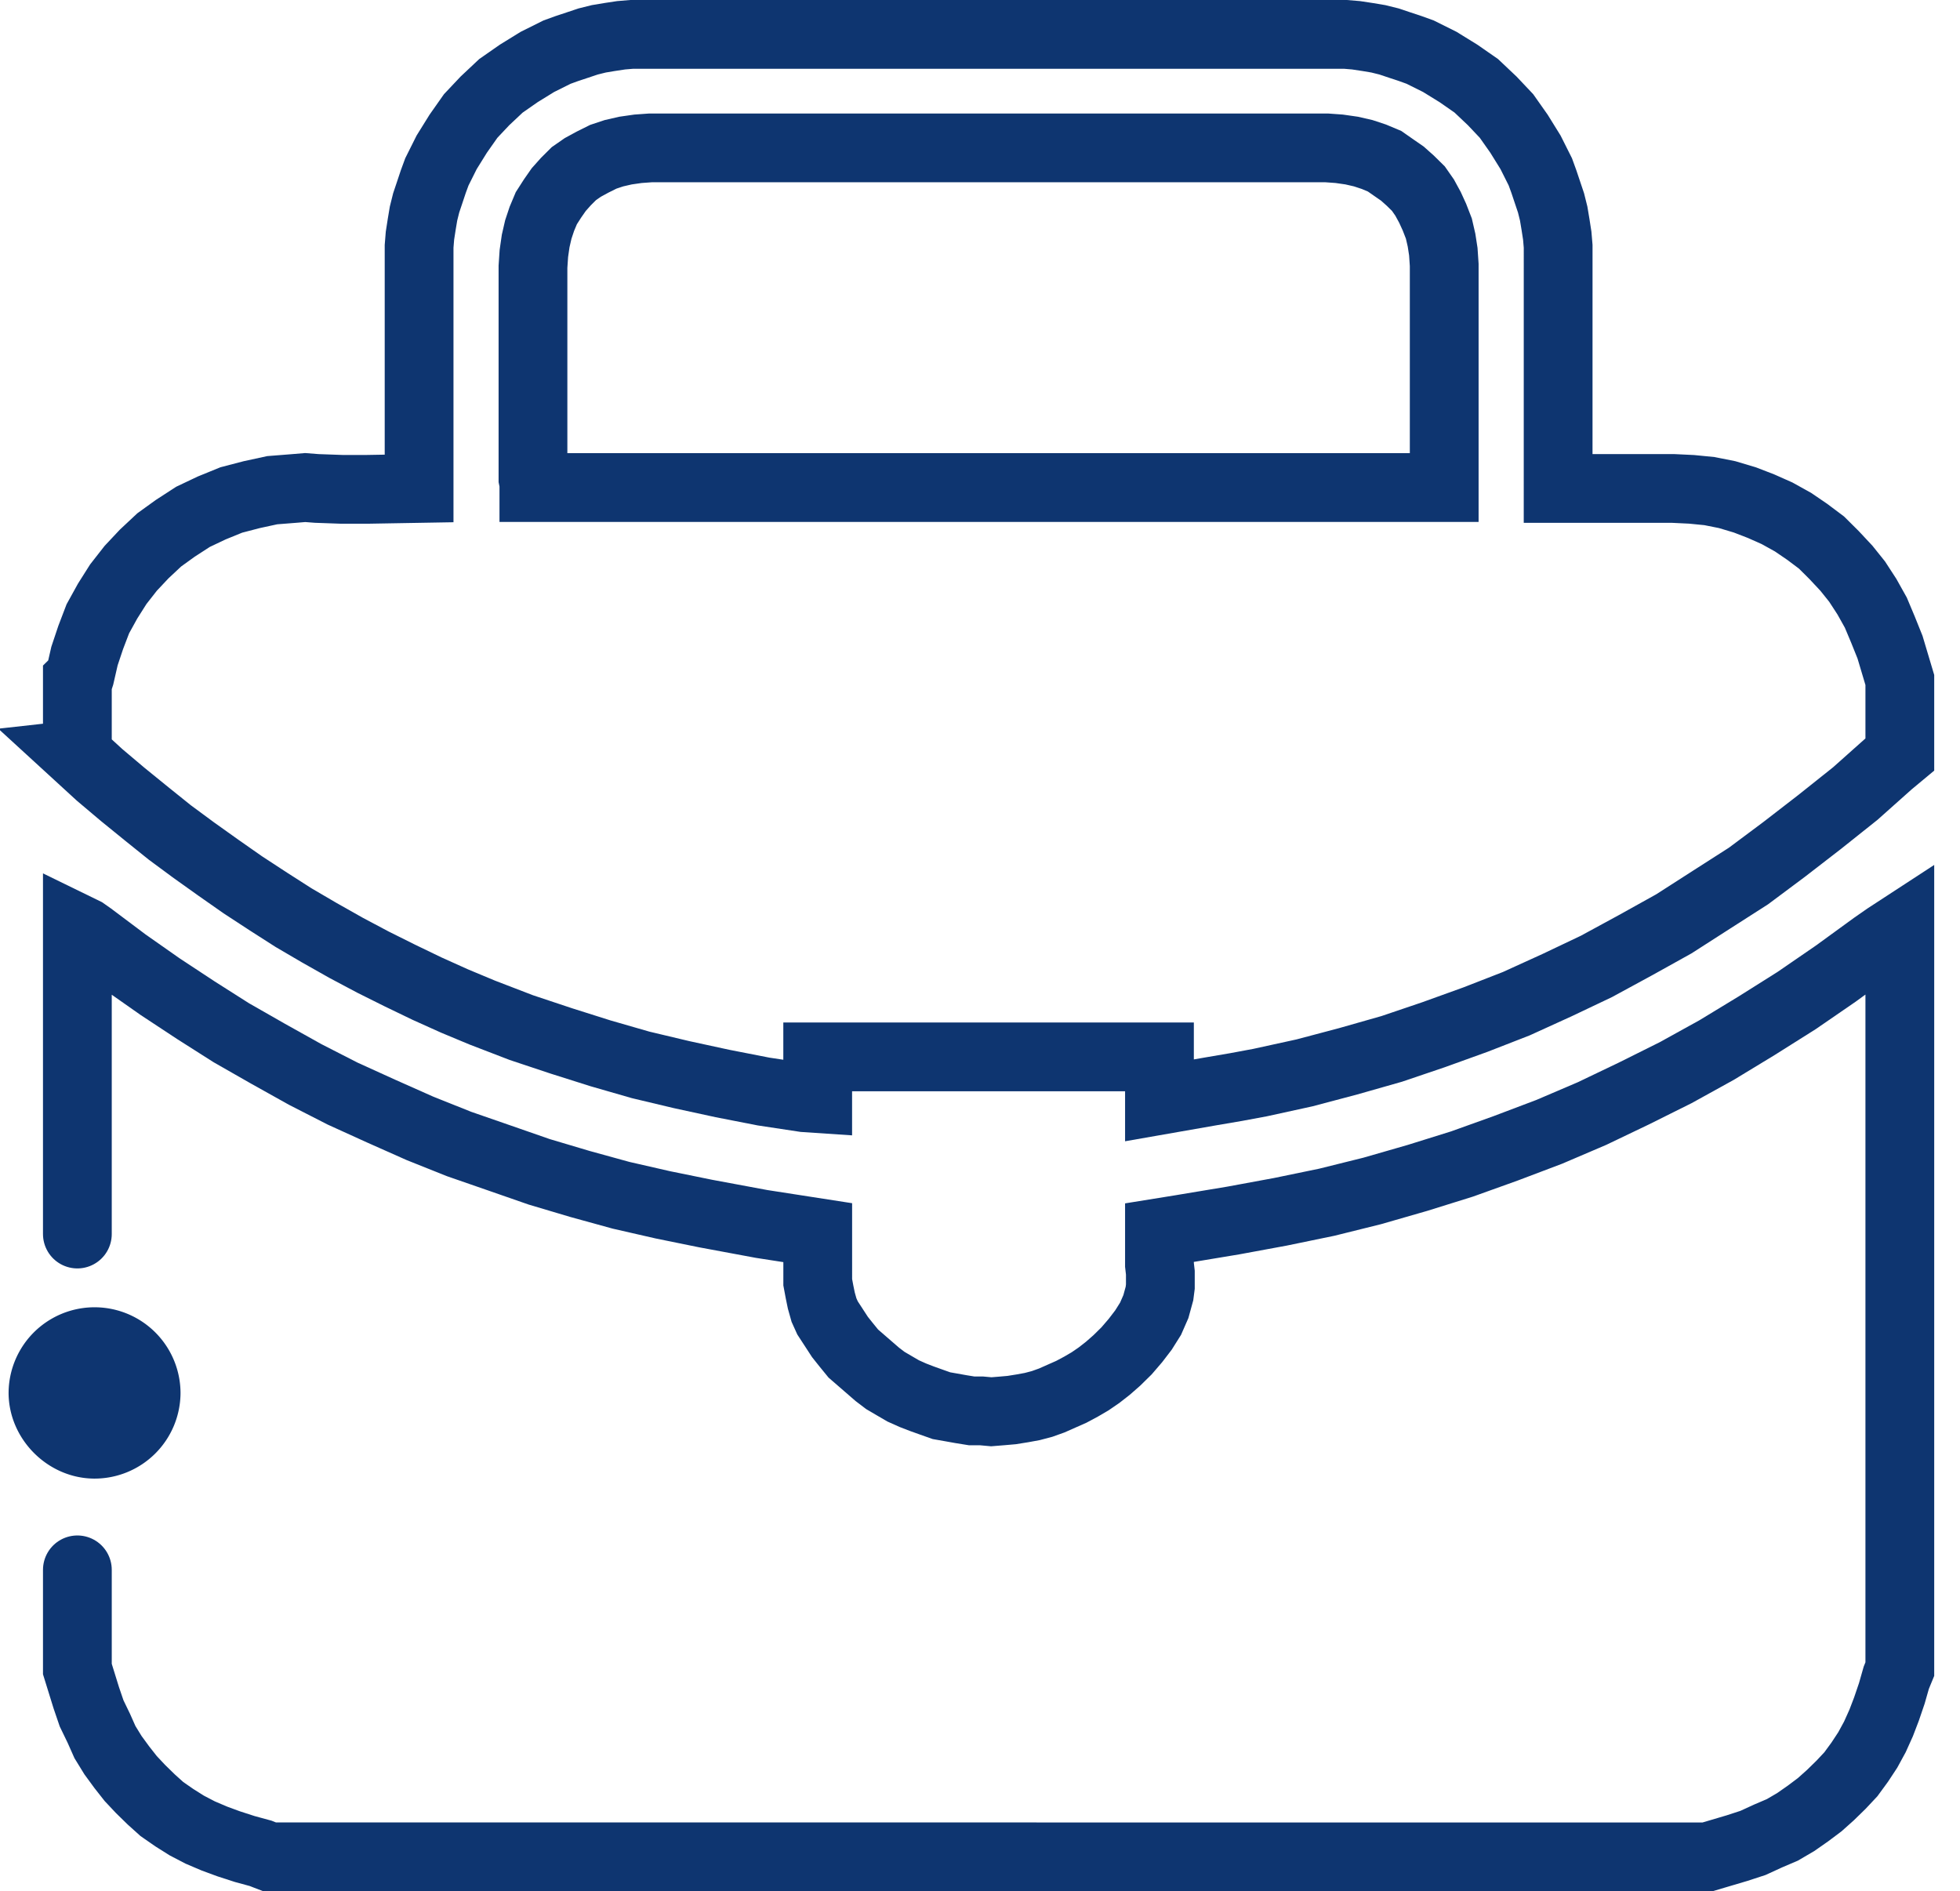
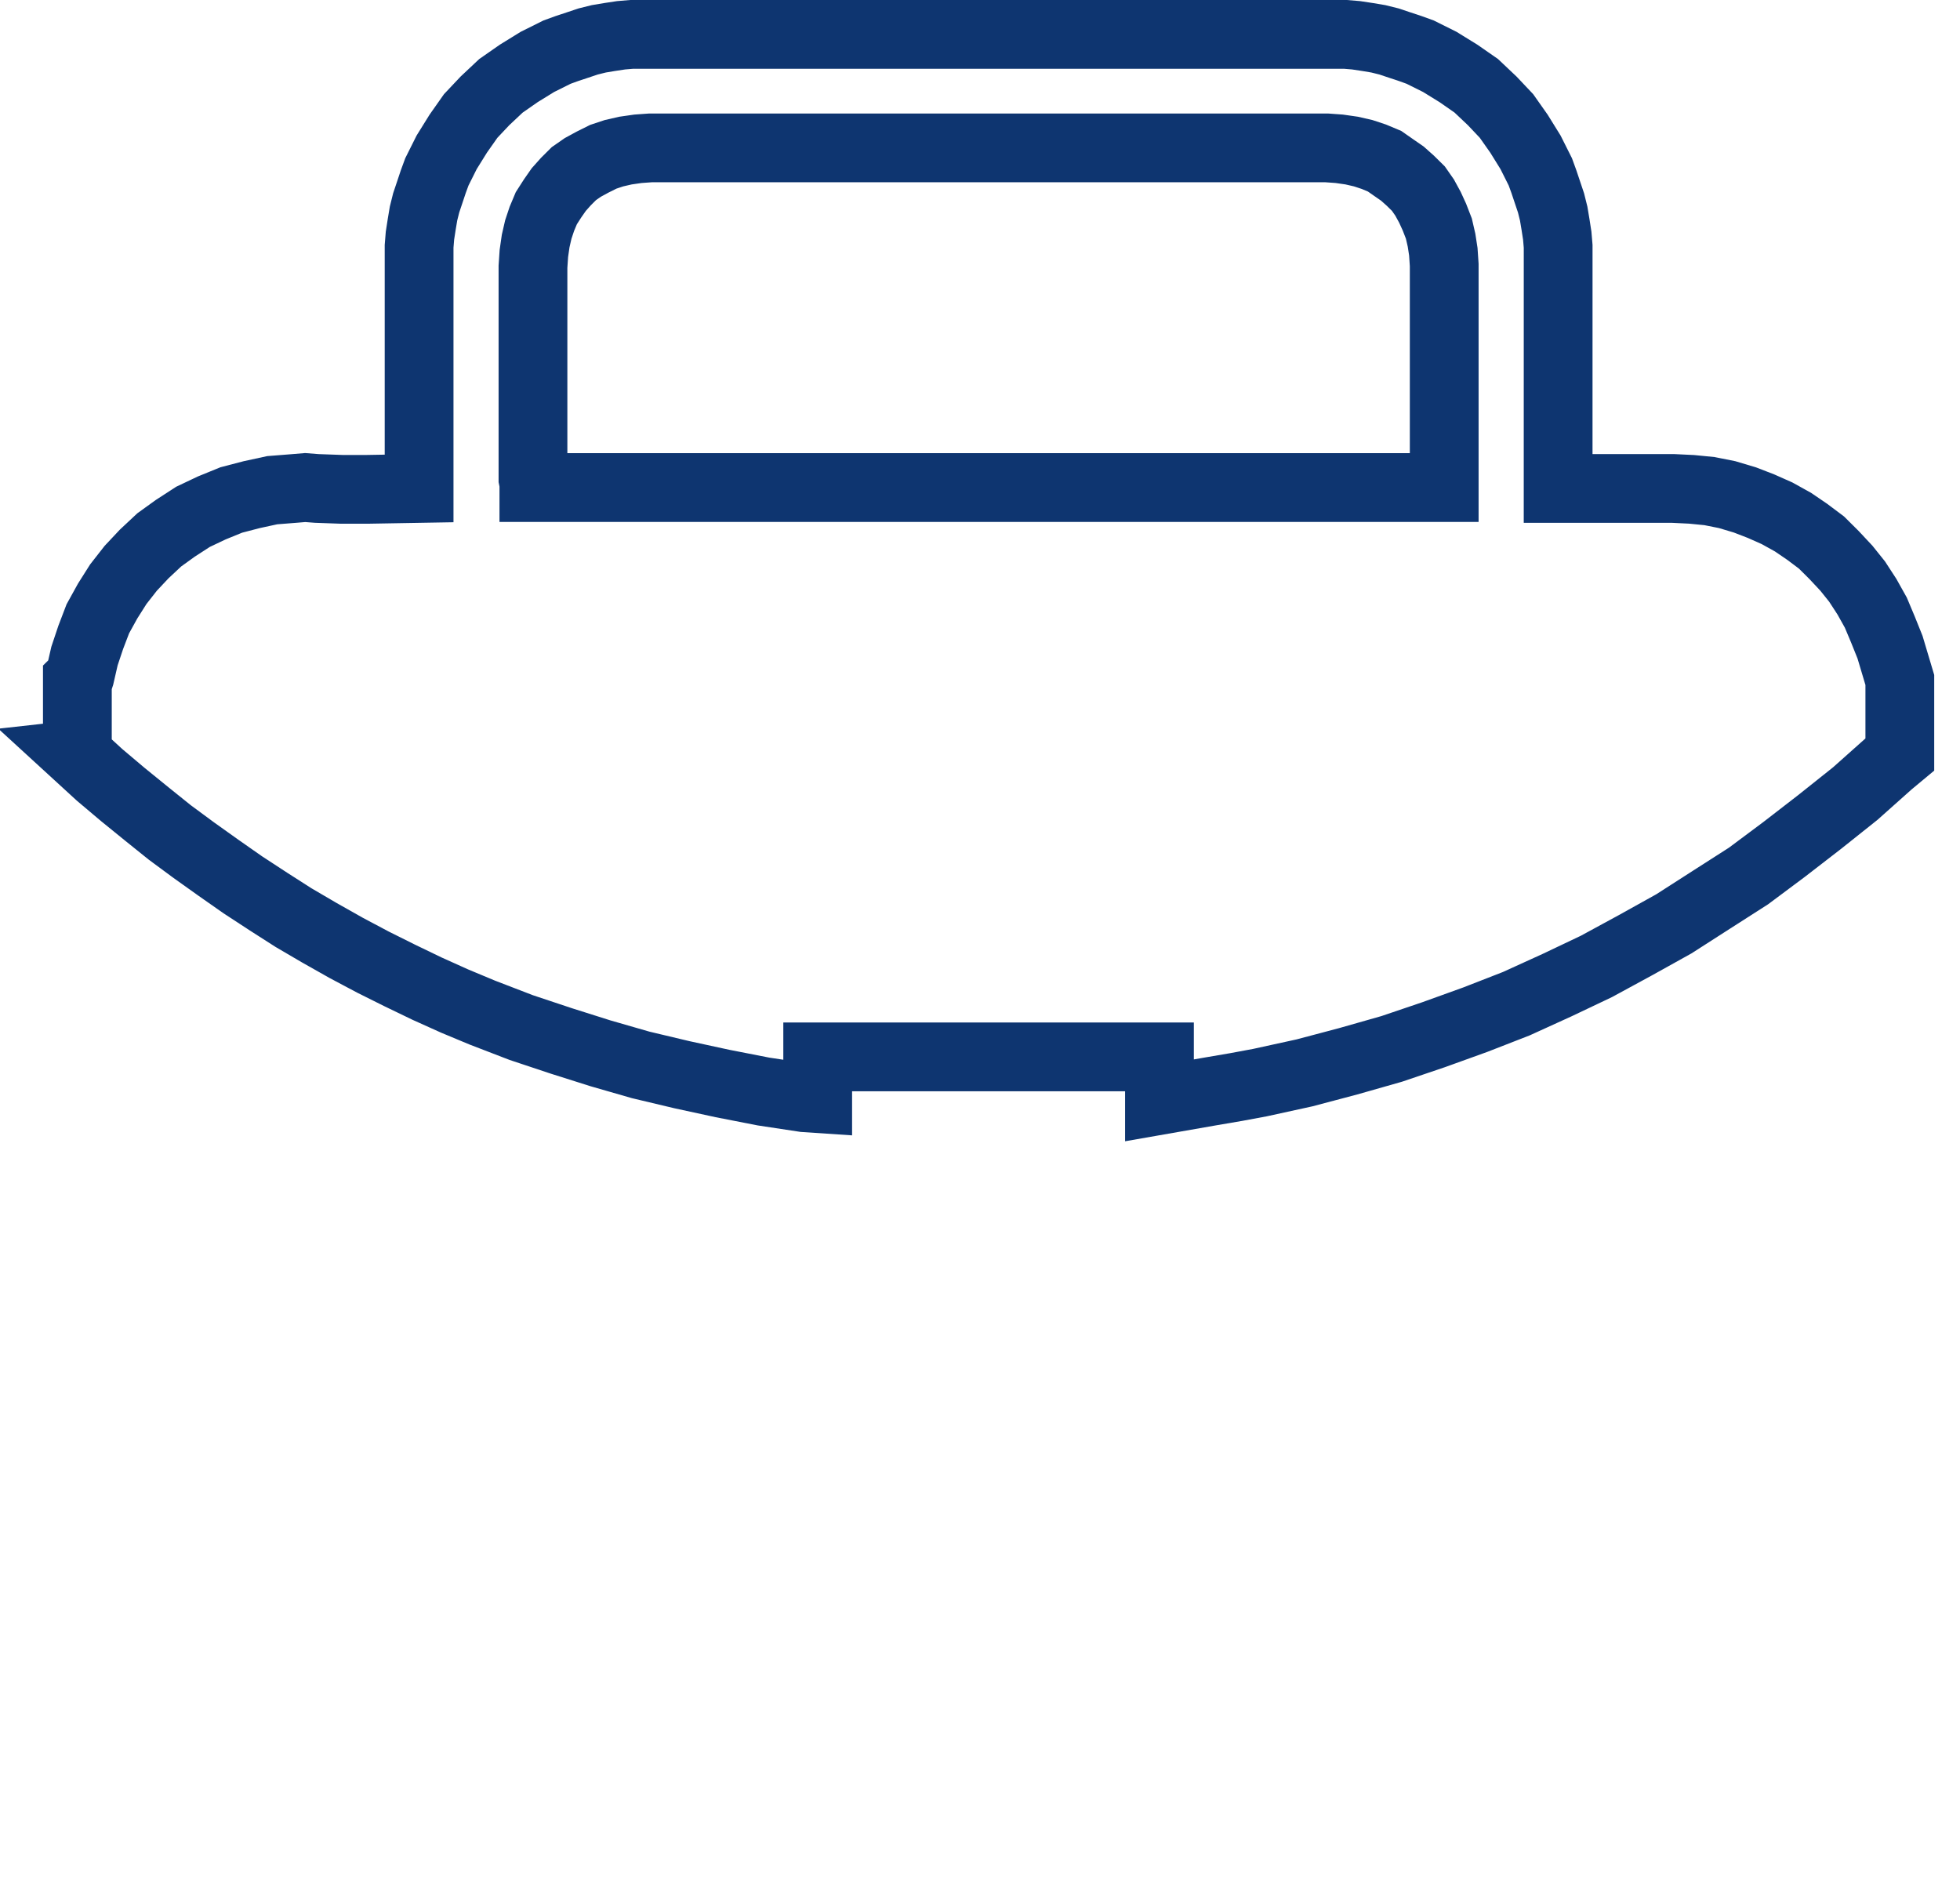
<svg xmlns="http://www.w3.org/2000/svg" width="57" height="55" viewBox="0 0 57 55">
  <g fill="none" fill-rule="evenodd">
-     <path fill="#0E3570" d="M5.25 40.5A2.5 2.5 0 0 1 2.714 43C1.387 42.98.269 41.864.25 40.536a2.5 2.5 0 1 1 5-.036" />
-     <path stroke="#0E3570" stroke-linecap="round" stroke-width="2" d="M2.25 35.888V27l.207.101.181.127 1.01.758 1.009.708 1.035.682 1.035.658 1.061.606 1.087.607 1.087.556 1.113.506 1.138.506 1.139.455 1.165.404 1.164.405 1.19.354 1.191.328 1.216.278 1.242.253 1.63.303 1.631.253V37.29l.052.278.052.253.078.278.103.228.181.278.181.278.181.227.207.254.233.202.233.202.233.202.233.177.259.152.259.151.284.127.259.1.285.102.285.101.284.05.285.051.31.05h.285l.285.026.31-.025.285-.025.31-.05.285-.052.285-.075.285-.102.284-.126.285-.126.284-.152.26-.152.258-.177.259-.202.259-.227.284-.279.26-.303.232-.303.207-.329.155-.354.104-.379.026-.202v-.405l-.026-.227V35.848l.621-.1.155-.026 1.372-.228 1.371-.253 1.346-.278 1.32-.328 1.32-.38 1.294-.404 1.268-.455 1.268-.48 1.242-.531 1.216-.582 1.216-.606 1.191-.658 1.164-.707 1.165-.734 1.139-.783 1.113-.81.362-.252.388-.253v21.54l-.052.126-.051.126-.13.455-.155.455-.155.405-.182.404-.207.38-.233.354-.258.353-.285.304-.31.303-.311.278-.337.253-.362.253-.388.227-.414.177-.44.202-.466.152-.854.253H7.84l-.13-.05-.129-.051-.466-.127-.466-.151-.413-.152-.415-.177-.388-.202-.362-.228-.363-.252-.31-.279-.31-.303-.285-.303-.259-.329-.259-.354-.233-.379-.18-.405-.208-.43-.155-.454-.259-.835v-2.885" />
    <path stroke="#0E3570" stroke-linecap="round" stroke-width="2" d="M15.526 14.179H42 15.526zm26.474 0V7.705l-.026-.386-.052-.336-.077-.335-.13-.335-.13-.284-.155-.284-.18-.258-.234-.231-.232-.207-.26-.18-.258-.18-.31-.13-.311-.103-.336-.077-.363-.052-.362-.026H18.916l-.362.026-.363.052-.336.077-.31.103-.311.155-.285.155-.259.18-.233.232-.207.232-.18.258-.182.284-.13.31-.103.309-.077.335-.052.361-.026.387v6.164l.026.129v.129H42zM2.25 21.942v-2.167l.052-.051.025-.077.13-.568.181-.541.207-.542.285-.516.31-.49.363-.464.388-.413.44-.412.466-.336.517-.335.544-.258.569-.232.595-.155.595-.129.647-.051.311-.026.336.026.725.026h.75l1.502-.026V7.164l.025-.31.052-.335.052-.31.077-.309.104-.31.103-.309.104-.283.284-.568.337-.542.362-.515.414-.439.466-.438.518-.361.543-.335.57-.284.284-.103.31-.103.311-.104.31-.077.311-.052.337-.051.31-.026h20.755l.31.026.337.051.31.052.311.077.31.104.311.103.285.103.57.284.543.335.518.36.465.44.414.438.363.515.336.542.285.568.103.283.104.31.104.31.077.309.052.31.052.335.026.309V14.205h3.338l.543.026.518.051.517.103.518.155.466.18.466.207.465.258.415.283.413.31.363.361.362.387.31.387.285.438.26.465.206.49.207.515.285.954v2.167l-.31.258-.984.877-1.035.825-1.035.8-1.036.773-1.087.696-1.086.697-1.113.619-1.139.619-1.138.541-1.19.542-1.191.464-1.217.439-1.216.412-1.268.361-1.268.336-1.294.283-.699.13-.75.128-1.475.258v-1.264H23.78v1.213l-.388-.026-1.19-.18-1.191-.233-1.19-.258-1.19-.283-1.166-.336-1.138-.36-1.165-.388-1.138-.438-.803-.335-.802-.361-.802-.387-.776-.387-.777-.413-.776-.438-.75-.439-.725-.464-.75-.49-.7-.49-.724-.516-.699-.516-.673-.541-.698-.567-.673-.568-.647-.593z" />
  </g>
</svg>